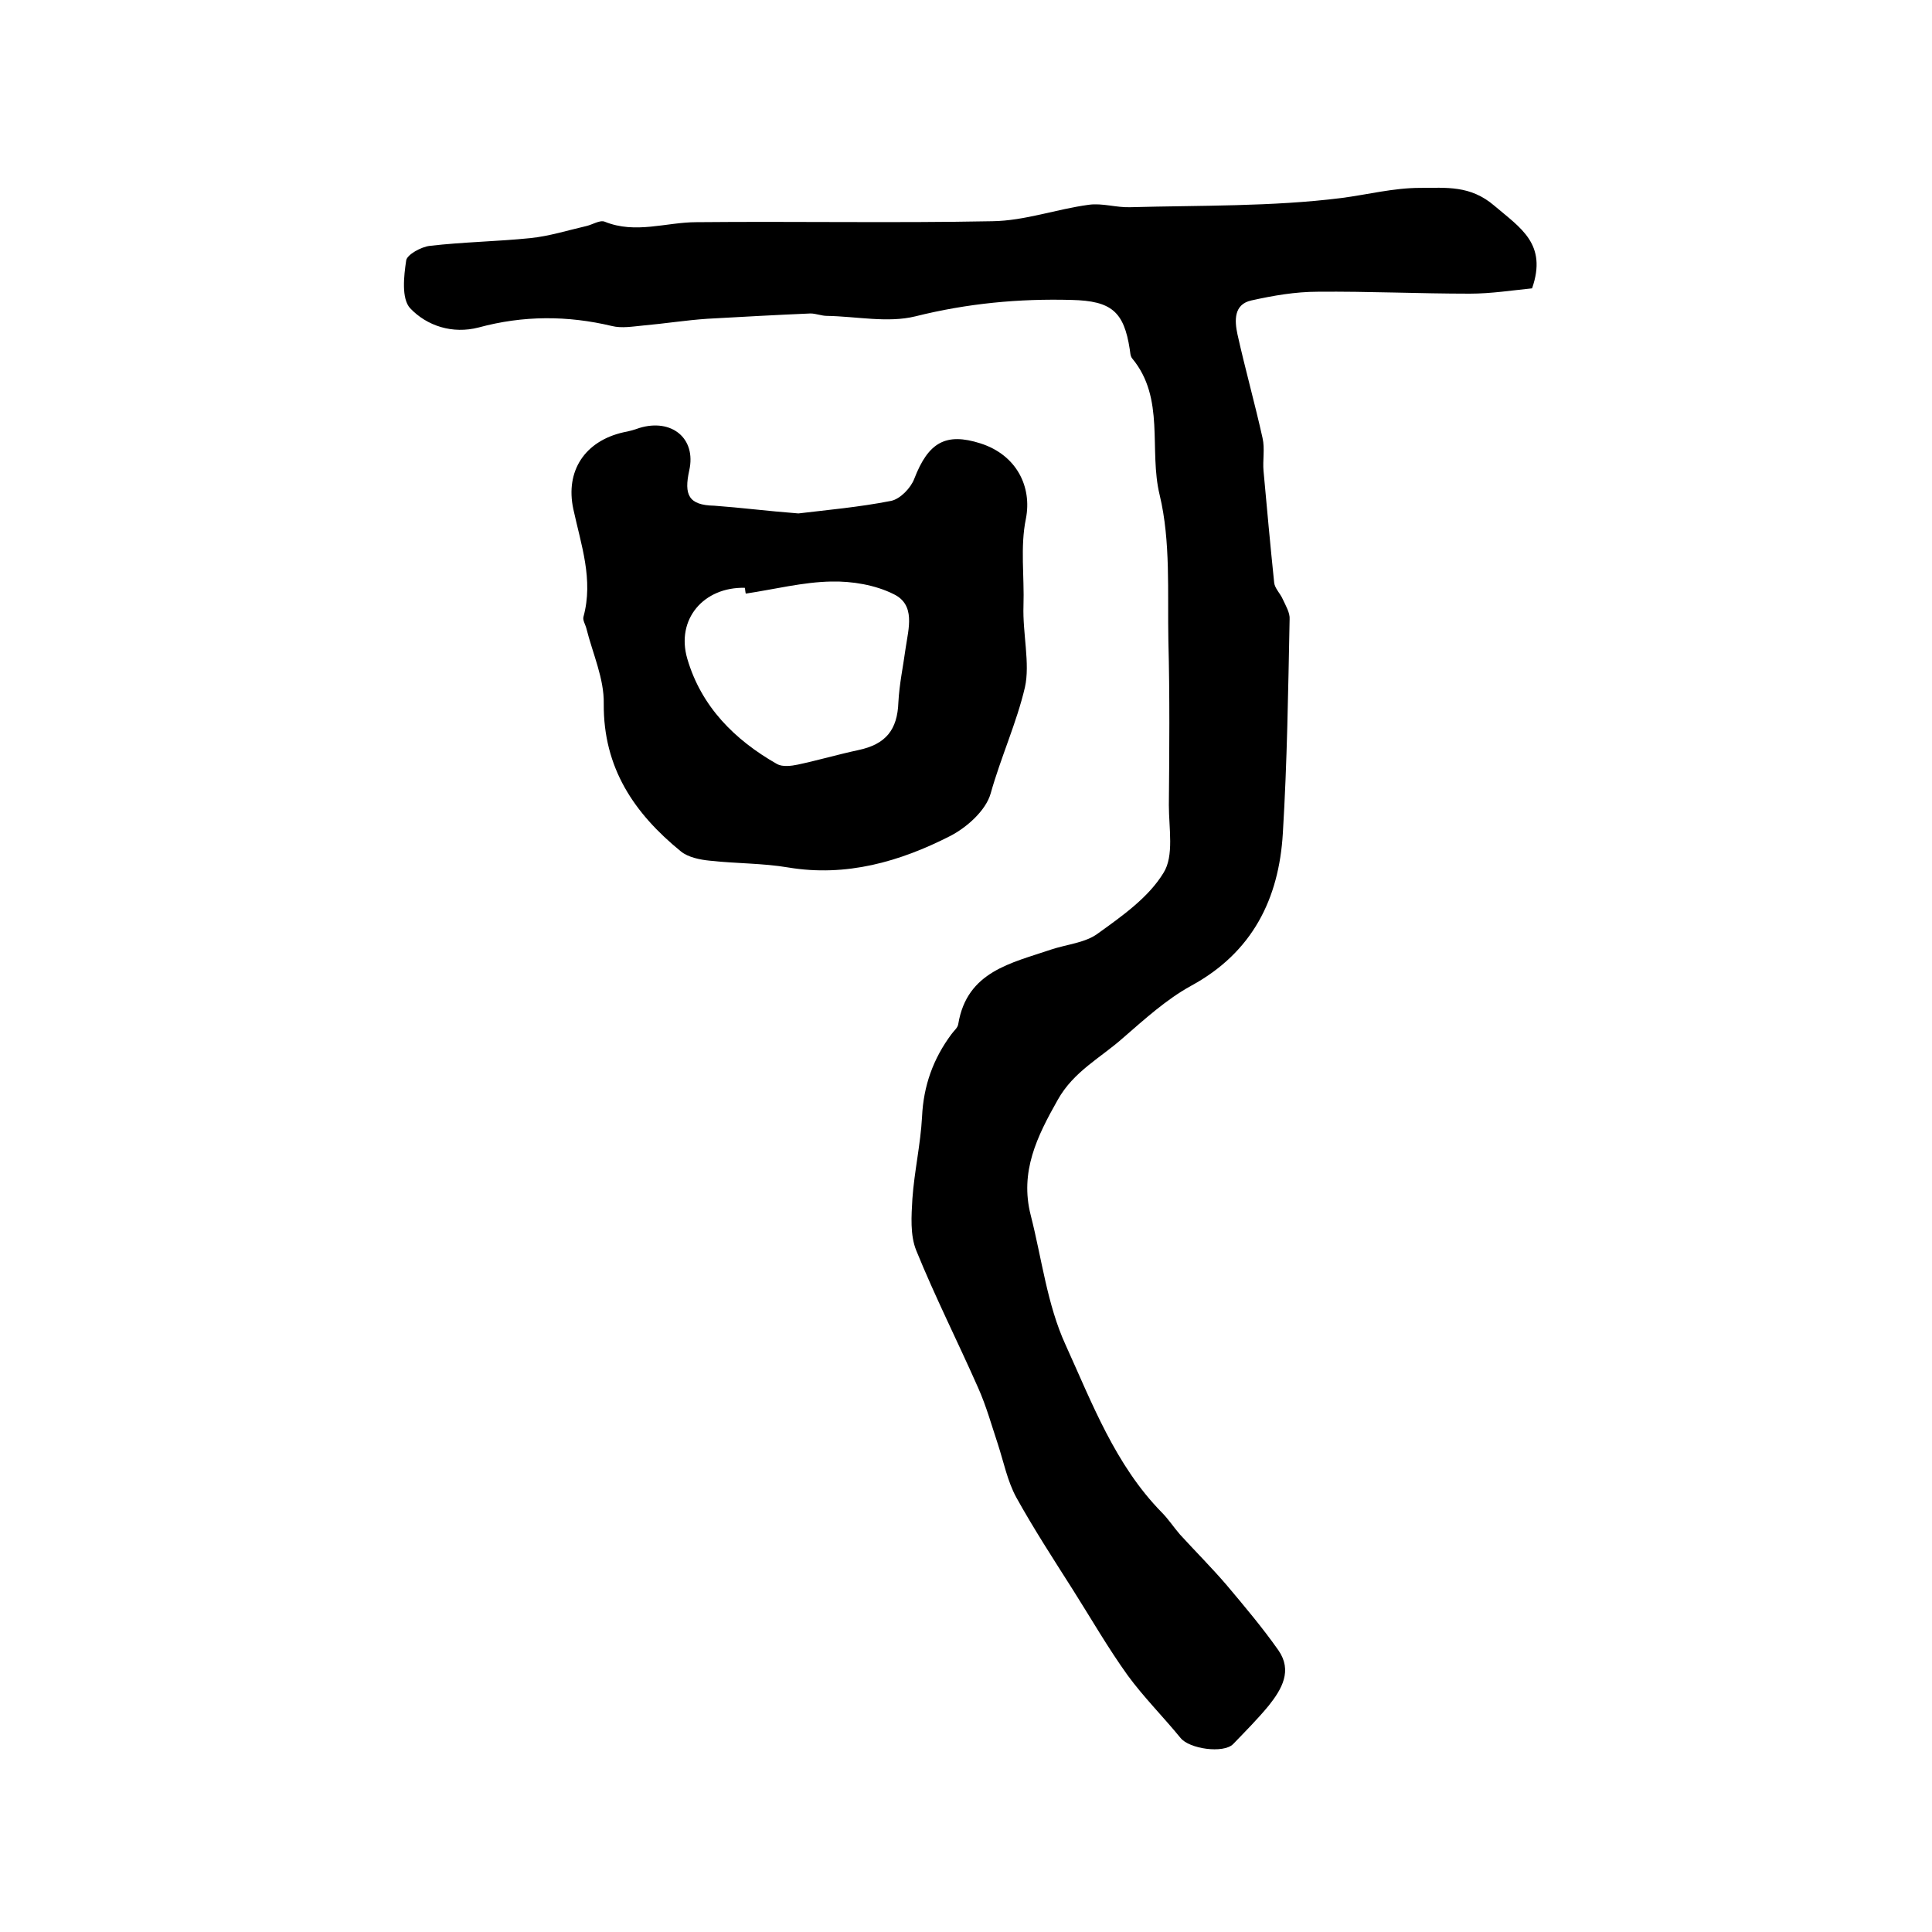
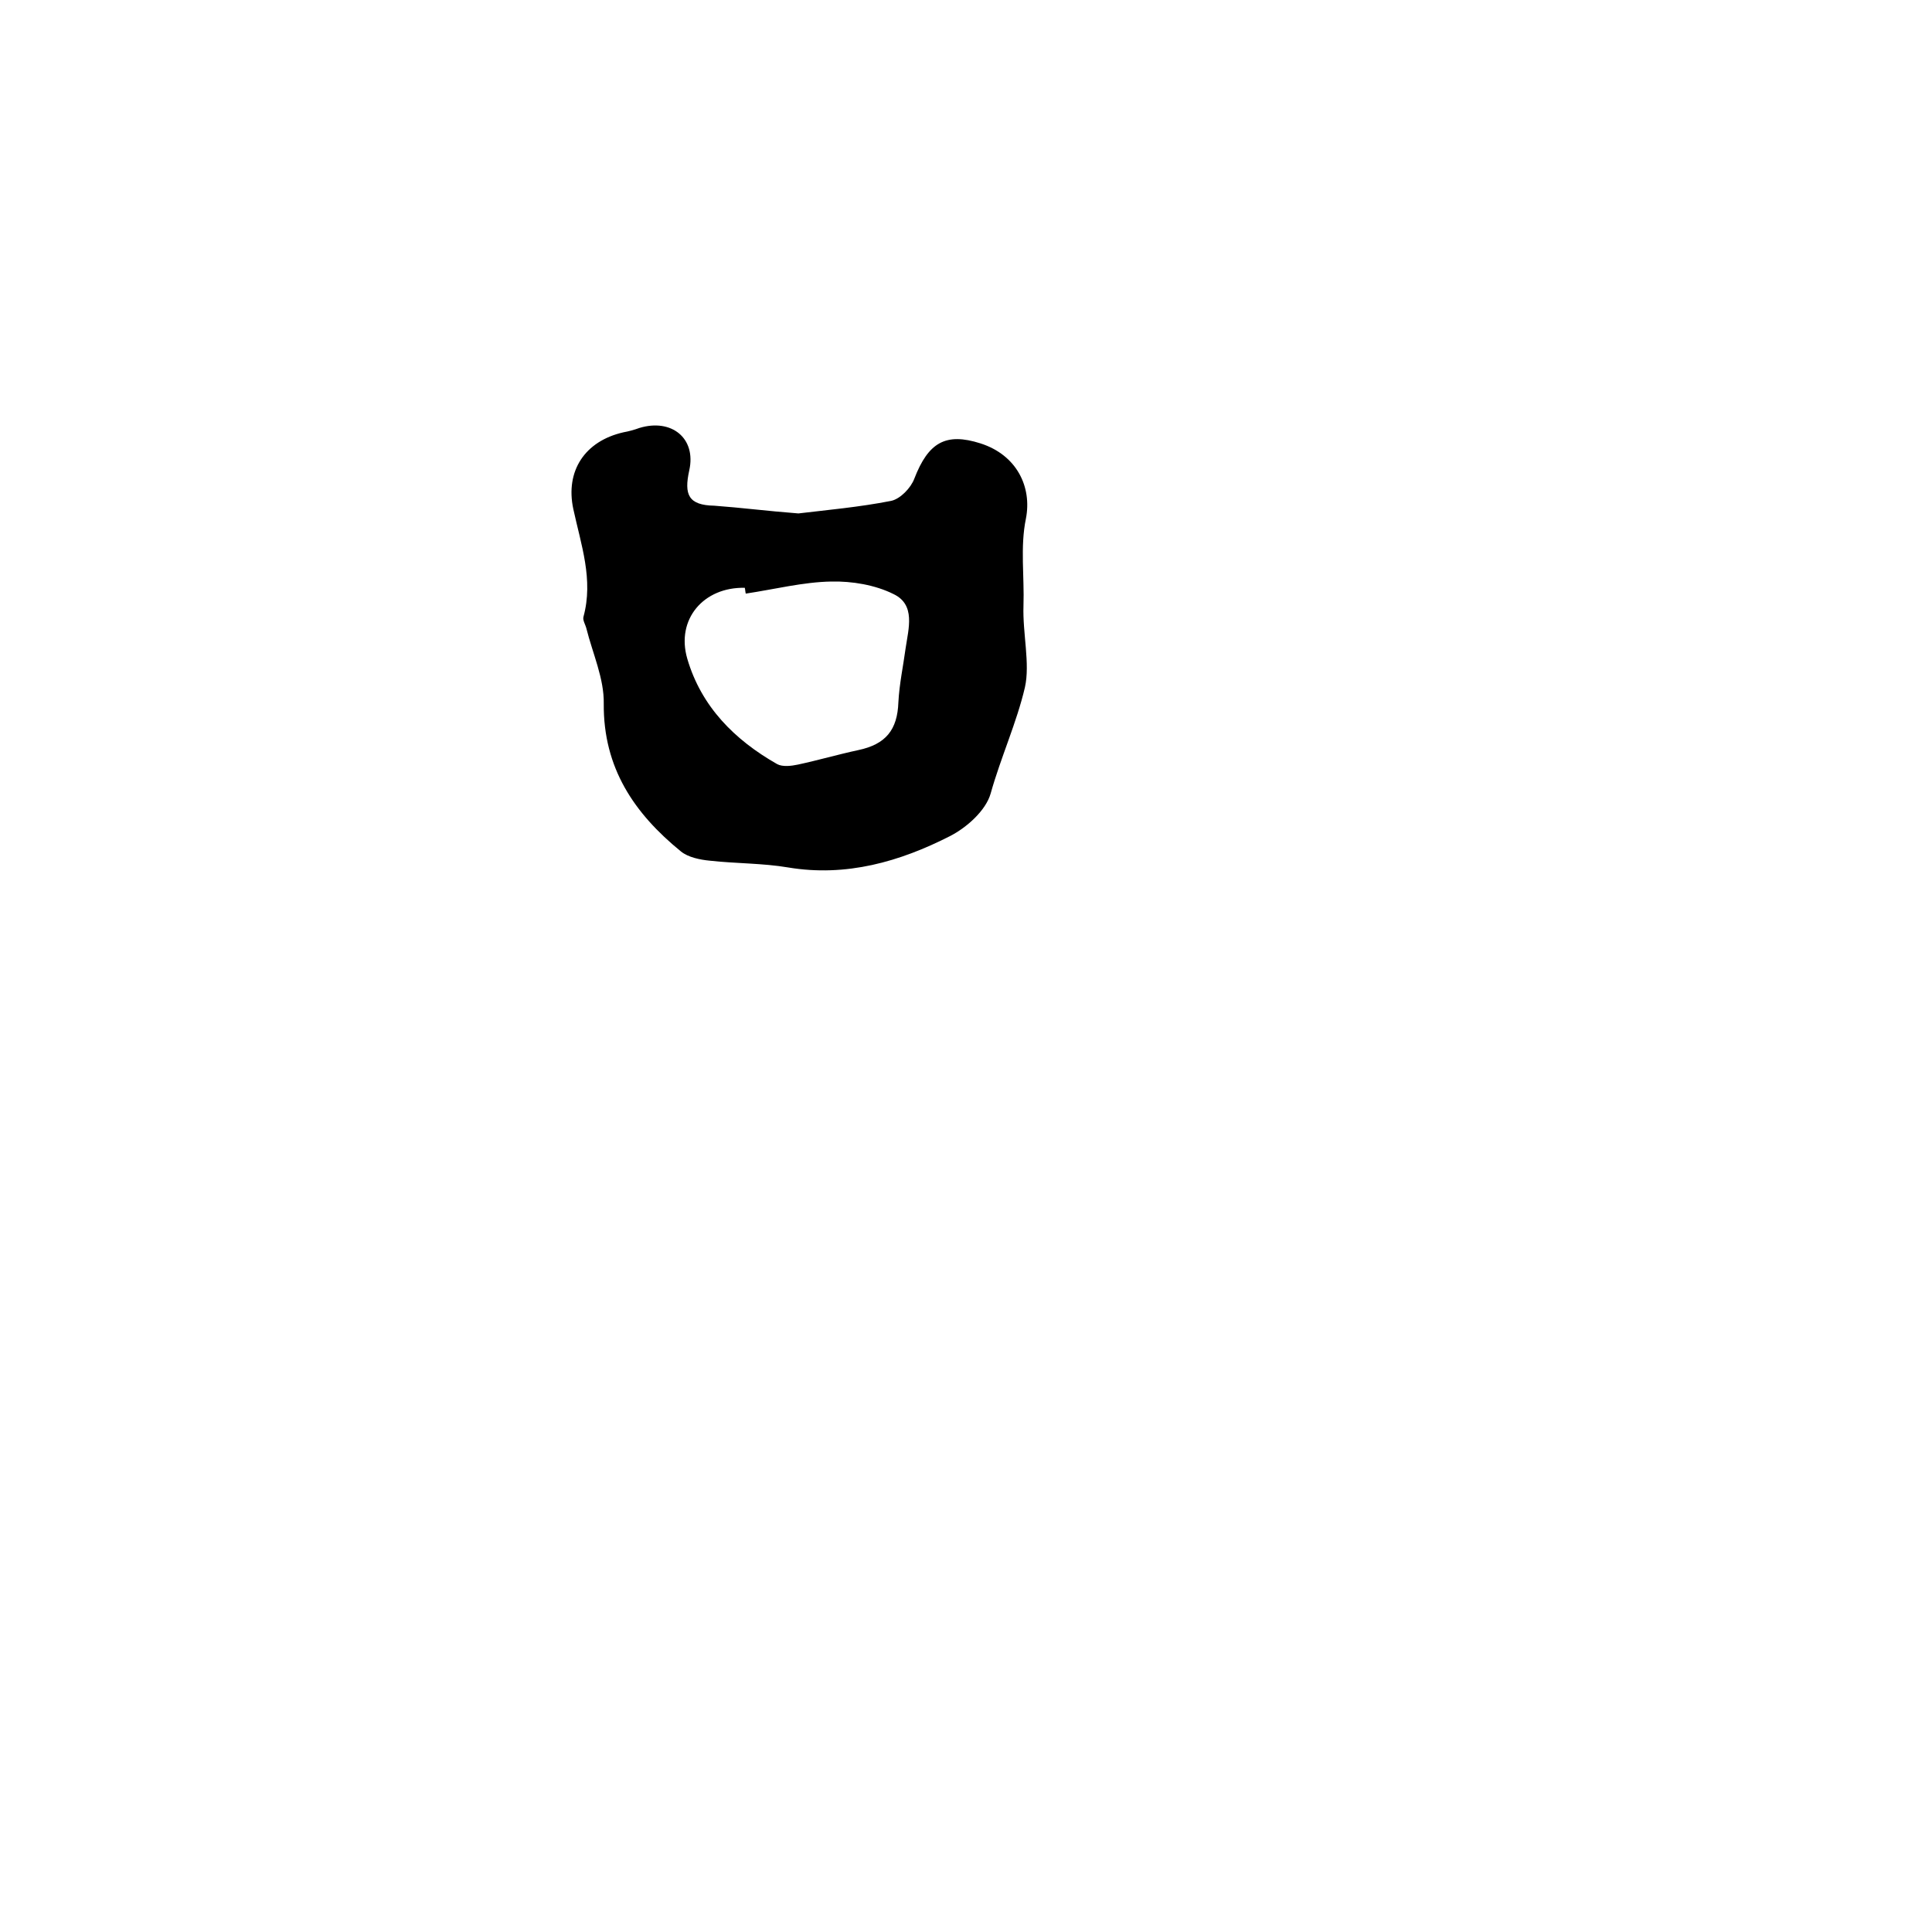
<svg xmlns="http://www.w3.org/2000/svg" version="1.1" id="图层_1" x="0px" y="0px" viewBox="0 0 400 400" style="enable-background:new 0 0 400 400;" xml:space="preserve">
  <style type="text/css">
	.st0{fill:#FFFFFF;}
</style>
  <g>
-     <path d="M317.2,59.7c-4,0.4-8.5,1.1-12.9,1.1c-10.5,0-21-0.5-31.5-0.4c-4.6,0-9.2,0.8-13.7,1.8c-3.7,0.8-3.5,4.2-2.9,7   c1.6,7.2,3.6,14.3,5.2,21.5c0.5,2.2,0,4.6,0.2,6.8c0.7,7.7,1.4,15.4,2.2,23.1c0.1,1.2,1.3,2.3,1.8,3.5c0.6,1.3,1.5,2.8,1.4,4.1   c-0.3,14.8-0.5,29.5-1.4,44.3c-0.8,13.6-6.3,24.7-19,31.6c-5.1,2.8-9.6,6.9-14.1,10.8c-4.6,4.1-10.2,6.9-13.5,12.8   c-4.3,7.6-7.9,14.9-5.6,23.9c2.3,9,3.4,18.5,7.2,26.8c5.5,12.1,10.3,24.9,19.9,34.7c1.4,1.4,2.5,3.1,3.8,4.6   c3.2,3.5,6.5,6.8,9.6,10.4c3.7,4.4,7.5,8.9,10.8,13.6c2.9,4.2,0.7,8-2,11.4c-2.3,2.8-4.9,5.4-7.4,8c-2,2-9.1,1-10.9-1.3   c-3.6-4.4-7.6-8.4-10.9-12.9c-4.1-5.7-7.6-11.8-11.4-17.8c-4-6.3-8.1-12.6-11.7-19.1c-1.8-3.3-2.6-7.3-3.8-11   c-1.3-3.9-2.4-7.9-4.1-11.7c-4.2-9.5-8.9-18.8-12.8-28.4c-1.3-3.2-1-7.2-0.8-10.7c0.4-5.7,1.7-11.3,2-17c0.3-6.4,2.3-12,6.1-17.1   c0.5-0.7,1.3-1.3,1.4-2.1c1.8-10.9,11-12.6,19.2-15.4c3.3-1.1,7.2-1.4,9.8-3.4c5-3.6,10.4-7.4,13.5-12.5c2.2-3.5,1.1-9.2,1.1-14   c0.1-11.3,0.2-22.7-0.1-34c-0.2-10.1,0.5-20.6-1.8-30.2c-2.3-9.4,1.2-20-5.7-28.3c-0.4-0.5-0.4-1.3-0.5-1.9   c-1.2-7.8-3.8-10-12-10.2c-10.9-0.3-21.6,0.7-32.4,3.4c-5.7,1.4-12.2,0-18.3-0.1c-1.1,0-2.3-0.5-3.4-0.5   c-7.1,0.3-14.2,0.7-21.4,1.1c-4.4,0.3-8.8,1-13.3,1.4c-2.1,0.2-4.4,0.6-6.4,0.1c-9.2-2.2-18.4-2.2-27.6,0.3   c-5.4,1.4-10.7-0.3-14.2-4c-1.8-2-1.3-6.6-0.8-9.9c0.2-1.2,3.1-2.8,4.9-3c6.9-0.8,13.9-0.9,20.8-1.6c3.9-0.4,7.7-1.6,11.6-2.5   c1.3-0.3,2.8-1.3,3.8-0.9c6.4,2.6,12.7,0.1,19,0.1c20.4-0.2,40.9,0.2,61.3-0.2c6.7-0.1,13.2-2.5,19.9-3.4c2.8-0.4,5.7,0.6,8.6,0.5   c14.6-0.4,29.3-0.1,43.7-1.9c5.4-0.7,10.8-2.1,16.3-2.1c5.4,0,10.4-0.6,15.4,3.7C314.8,47.2,320.4,50.5,317.2,59.7z" />
    <path d="M165.3,106.3c5.8-0.7,12.6-1.3,19.2-2.6c1.9-0.4,4.1-2.7,4.8-4.6c2.9-7.5,6.5-9.6,13.7-7.3c7.5,2.4,10.7,9,9.4,15.6   c-1.2,5.8-0.3,12-0.5,18c-0.2,5.7,1.4,12,0.3,16.9c-1.7,7.3-5,14.5-7.1,22c-1,3.5-4.9,7-8.4,8.8c-10.4,5.3-21.5,8.5-33.5,6.5   c-5.3-0.9-10.8-0.8-16.2-1.4c-2.1-0.2-4.5-0.7-6-1.9c-9.7-7.9-16.1-17.3-16-30.6c0.1-5.2-2.3-10.4-3.6-15.6   c-0.2-0.8-0.8-1.7-0.6-2.4c2.1-7.7-0.5-14.9-2.1-22.3c-1.7-7.9,2.4-14.1,10.4-15.9c1.1-0.2,2.2-0.5,3.3-0.9   c6.6-2,11.8,2.1,10.3,8.8c-1.1,5-0.2,7.2,5.2,7.3C153.4,105.1,158.8,105.8,165.3,106.3z M154.4,122.9c-0.1-0.4-0.1-0.8-0.2-1.2   c-8.5-0.2-14.3,6.5-11.9,14.7c2.9,9.9,9.8,16.8,18.6,21.8c1.1,0.6,2.9,0.4,4.3,0.1c4.2-0.9,8.3-2.1,12.5-3c5.7-1.2,8.1-4.2,8.3-9.9   c0.2-3.8,1-7.5,1.5-11.2c0.6-4.1,2.1-9-2.5-11.2c-3.8-1.9-8.6-2.7-12.9-2.6C166.3,120.5,160.4,122,154.4,122.9z" />
  </g>
</svg>